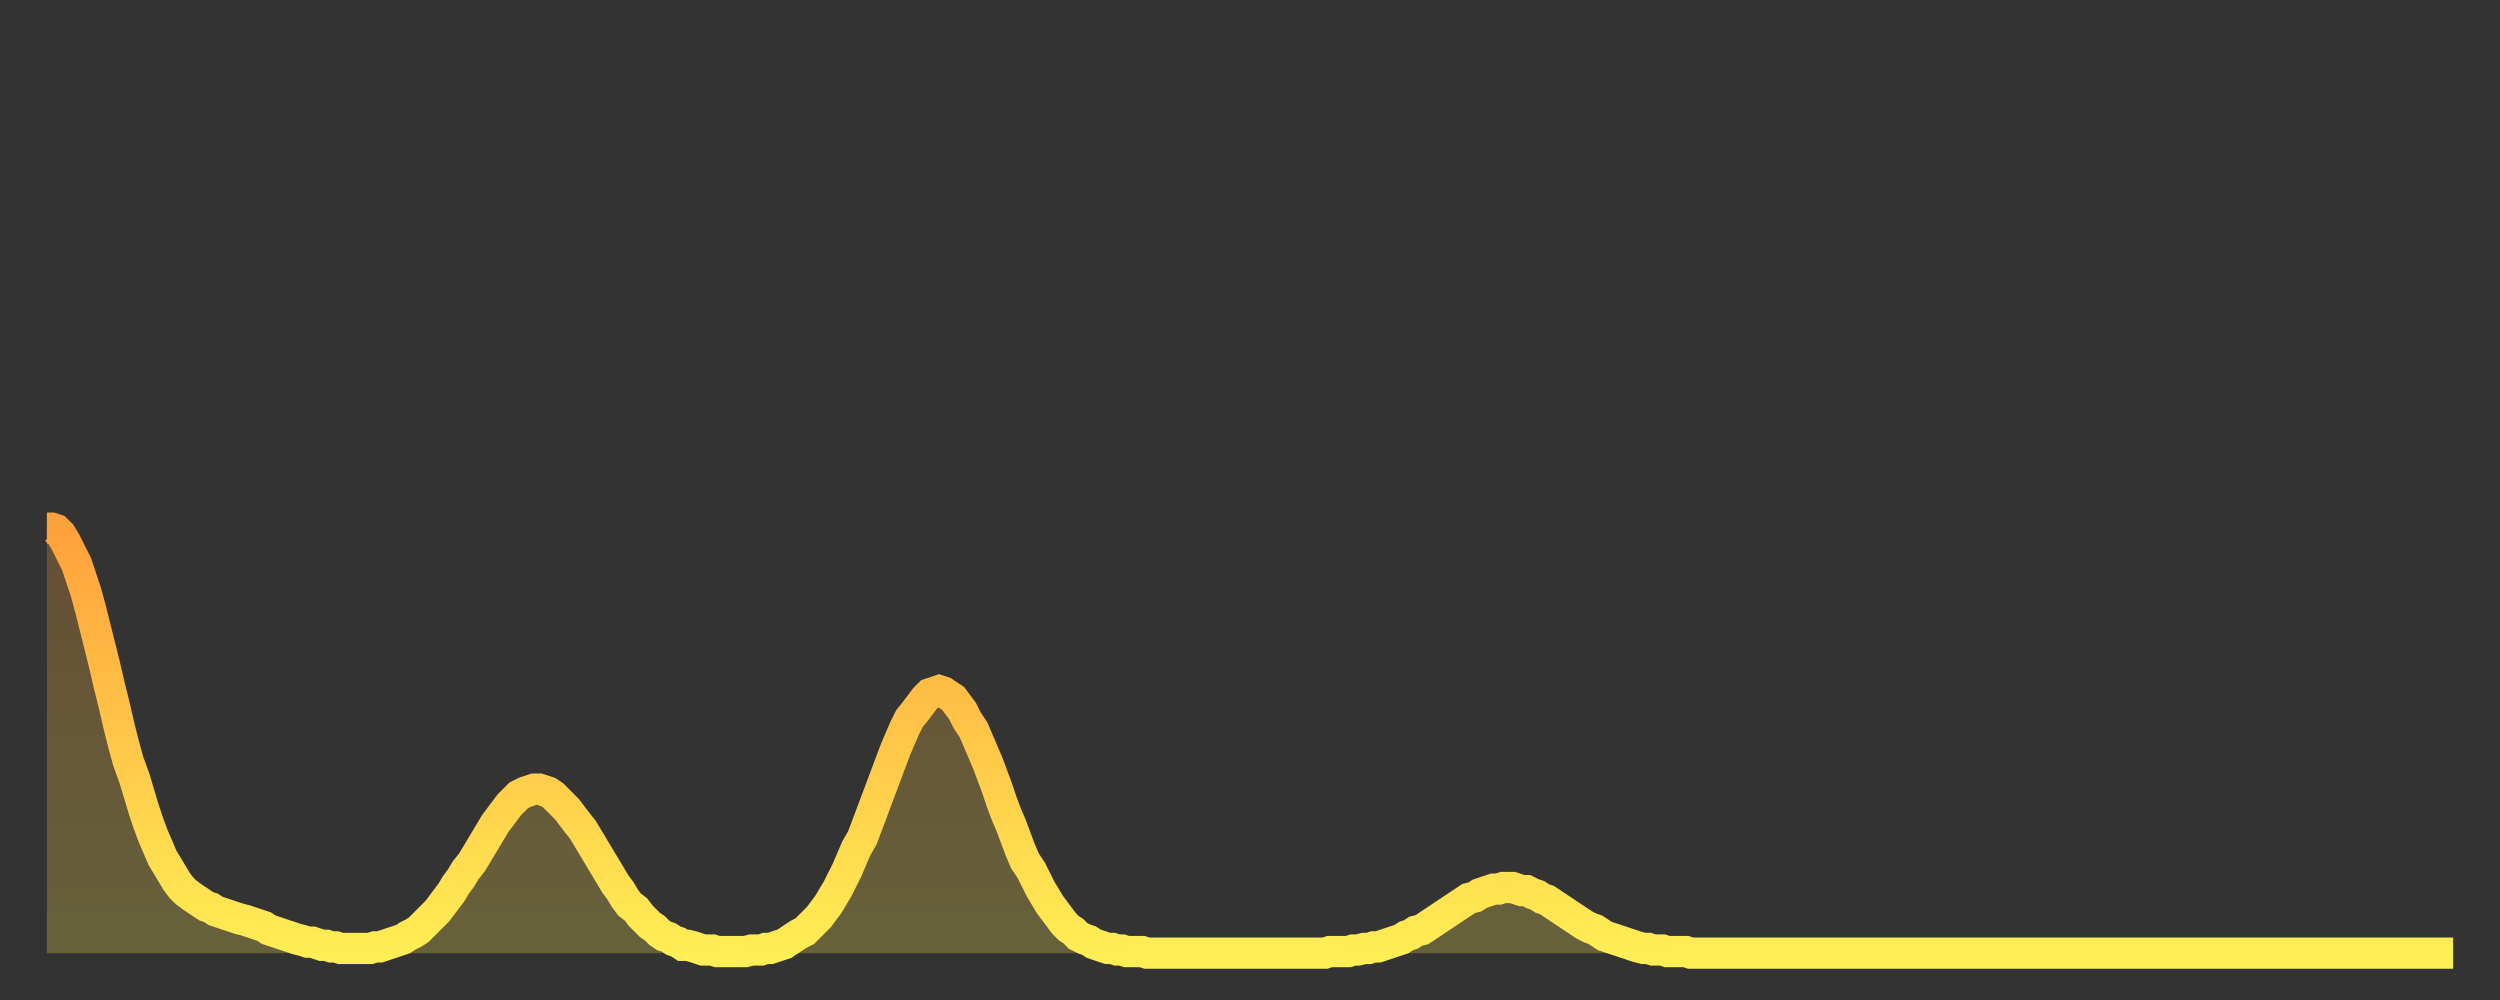
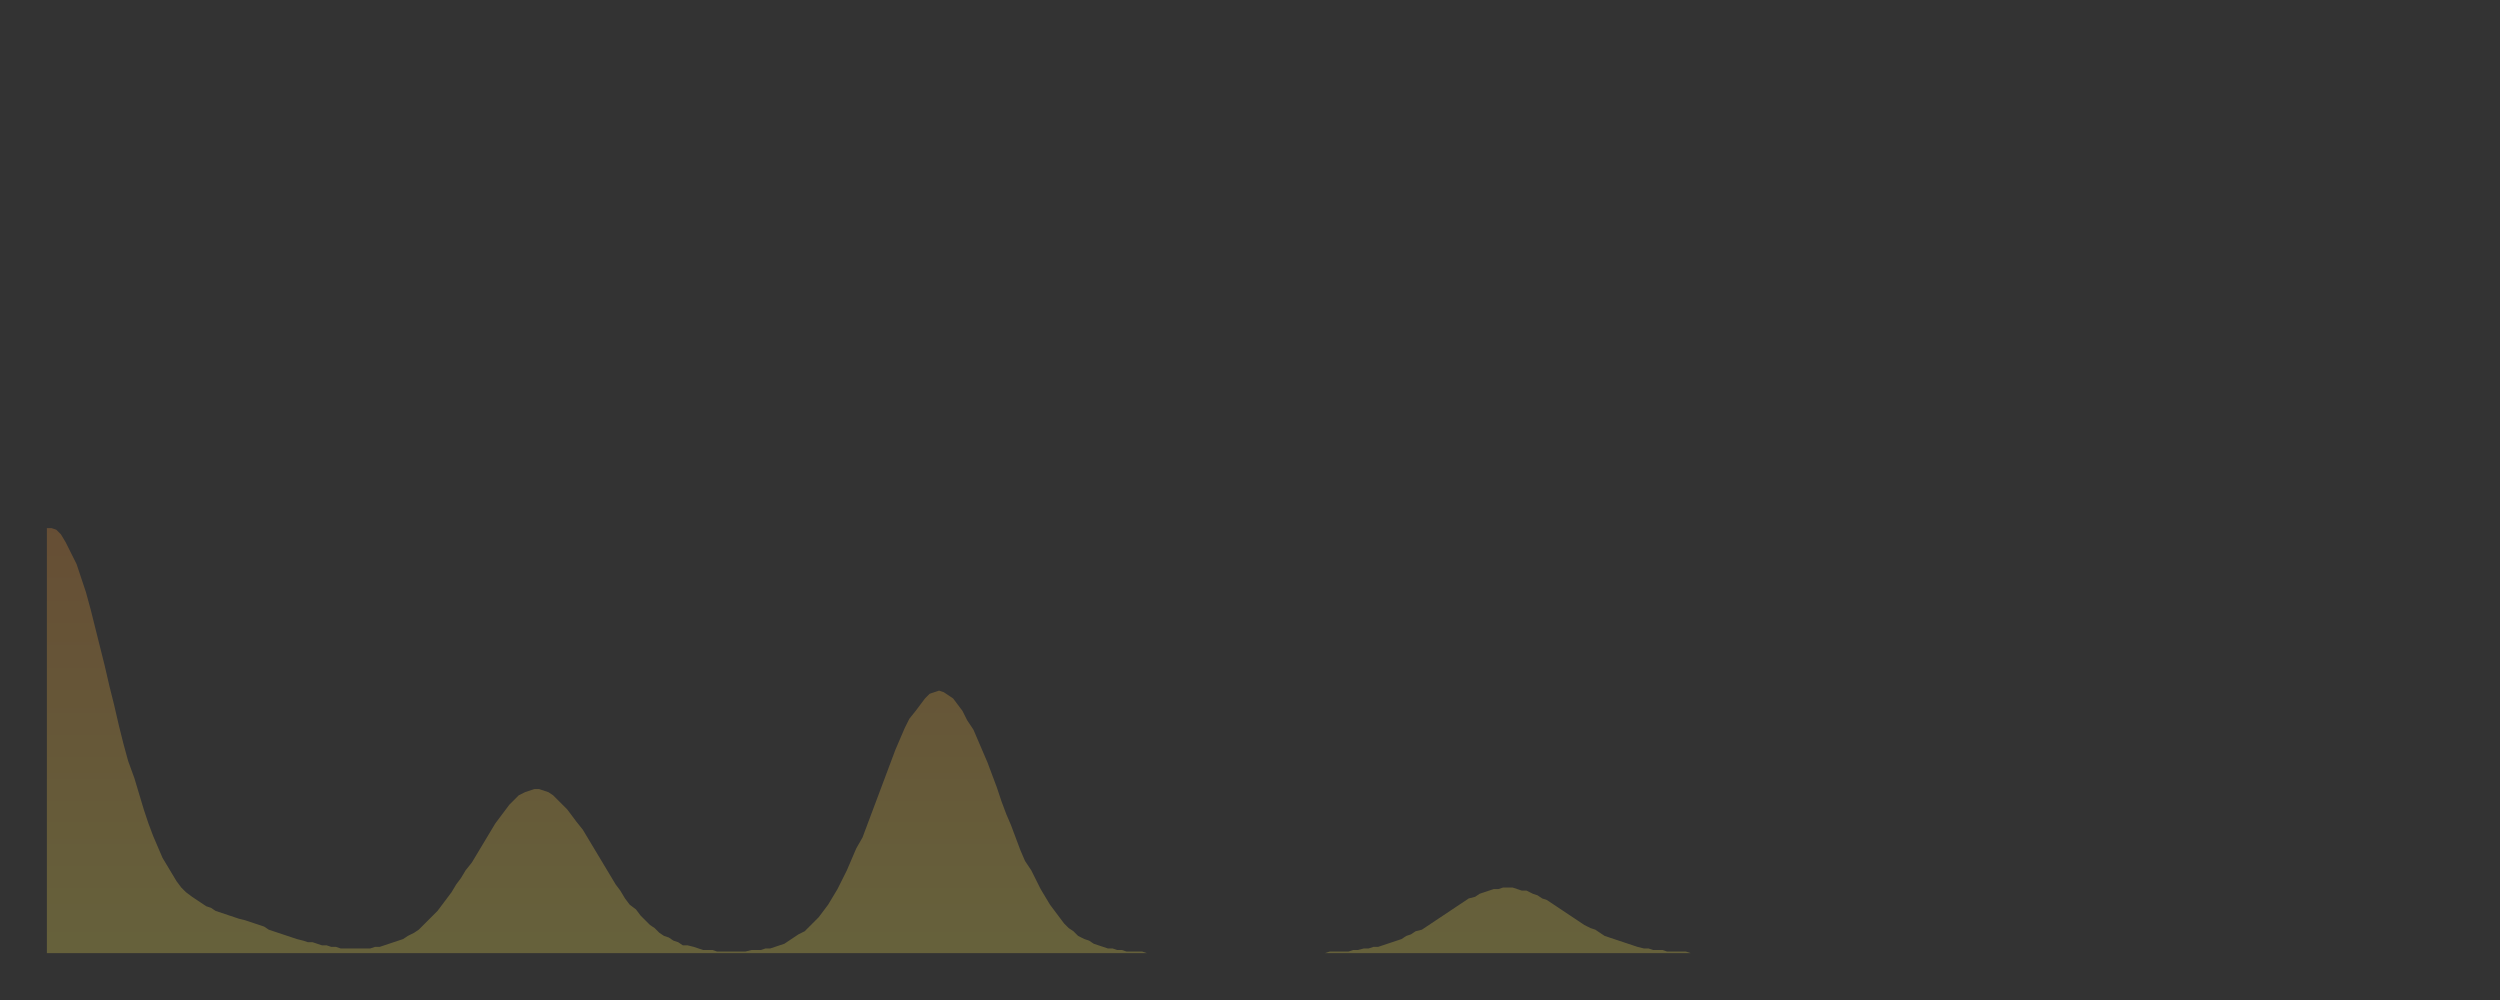
<svg xmlns="http://www.w3.org/2000/svg" baseProfile="full" height="64" version="1.1" width="160">
  <rect width="100%" height="100%" fill="#333333" stroke="none" />
  <defs>
    <linearGradient id="id185760" x1="0" x2="0" y1="0" y2="1">
      <stop offset="0%" stop-color="#ffa13b" />
      <stop offset="50%" stop-color="#ffc748" />
      <stop offset="100%" stop-color="#ffee55" />
    </linearGradient>
  </defs>
  <g transform="translate(3,3)">
    <g>
-       <path d="M 0.0 30.8 0.3 30.8 0.6 30.9 0.9 31.2 1.2 31.7 1.5 32.3 1.9 33.1 2.2 34.0 2.5 34.9 2.8 36.0 3.1 37.2 3.4 38.4 3.7 39.6 4.0 40.9 4.3 42.1 4.6 43.4 4.9 44.6 5.2 45.7 5.6 46.8 5.9 47.8 6.2 48.8 6.5 49.7 6.8 50.5 7.1 51.2 7.4 51.9 7.7 52.4 8.0 52.9 8.3 53.4 8.6 53.8 8.9 54.1 9.3 54.4 9.6 54.6 9.9 54.8 10.2 55.0 10.5 55.1 10.8 55.3 11.1 55.4 11.4 55.5 11.7 55.6 12.0 55.7 12.3 55.8 12.7 55.9 13.0 56.0 13.3 56.1 13.6 56.2 13.9 56.3 14.2 56.5 14.5 56.6 14.8 56.7 15.1 56.8 15.4 56.9 15.7 57.0 16.0 57.1 16.4 57.2 16.7 57.3 17.0 57.3 17.3 57.4 17.6 57.5 17.9 57.5 18.2 57.6 18.5 57.6 18.8 57.7 19.1 57.7 19.4 57.7 19.8 57.7 20.1 57.7 20.4 57.7 20.7 57.7 21.0 57.6 21.3 57.6 21.6 57.5 21.9 57.4 22.2 57.3 22.5 57.2 22.8 57.1 23.1 56.9 23.5 56.7 23.8 56.5 24.1 56.2 24.4 55.9 24.7 55.6 25.0 55.3 25.3 54.9 25.6 54.5 25.9 54.1 26.2 53.6 26.5 53.2 26.8 52.7 27.2 52.2 27.5 51.7 27.8 51.2 28.1 50.7 28.4 50.2 28.7 49.7 29.0 49.3 29.3 48.9 29.6 48.5 29.9 48.2 30.2 47.9 30.6 47.7 30.9 47.6 31.2 47.5 31.5 47.5 31.8 47.6 32.1 47.7 32.4 47.9 32.7 48.2 33.0 48.5 33.3 48.8 33.6 49.2 33.9 49.6 34.3 50.1 34.6 50.6 34.9 51.1 35.2 51.6 35.5 52.1 35.8 52.6 36.1 53.1 36.4 53.6 36.7 54.0 37.0 54.5 37.3 54.9 37.7 55.2 38.0 55.6 38.3 55.9 38.6 56.2 38.9 56.4 39.2 56.7 39.5 56.9 39.8 57.0 40.1 57.2 40.4 57.3 40.7 57.5 41.0 57.5 41.4 57.6 41.7 57.7 42.0 57.8 42.3 57.8 42.6 57.8 42.9 57.9 43.2 57.9 43.5 57.9 43.8 57.9 44.1 57.9 44.4 57.9 44.7 57.9 45.1 57.8 45.4 57.8 45.7 57.8 46.0 57.7 46.3 57.7 46.6 57.6 46.9 57.5 47.2 57.4 47.5 57.2 47.8 57.0 48.1 56.8 48.5 56.6 48.8 56.3 49.1 56.0 49.4 55.7 49.7 55.3 50.0 54.9 50.3 54.4 50.6 53.9 50.9 53.3 51.2 52.7 51.5 52.0 51.8 51.3 52.2 50.6 52.5 49.8 52.8 49.0 53.1 48.2 53.4 47.4 53.7 46.6 54.0 45.8 54.3 45.0 54.6 44.3 54.9 43.6 55.2 43.0 55.6 42.5 55.9 42.1 56.2 41.7 56.5 41.4 56.8 41.3 57.1 41.2 57.4 41.3 57.7 41.5 58.0 41.7 58.3 42.1 58.6 42.5 58.9 43.1 59.3 43.7 59.6 44.4 59.9 45.1 60.2 45.8 60.5 46.6 60.8 47.4 61.1 48.3 61.4 49.1 61.7 49.8 62.0 50.6 62.3 51.4 62.6 52.1 63.0 52.7 63.3 53.3 63.6 53.9 63.9 54.4 64.2 54.9 64.5 55.3 64.8 55.7 65.1 56.1 65.4 56.4 65.7 56.6 66.0 56.9 66.4 57.1 66.7 57.2 67.0 57.4 67.3 57.5 67.6 57.6 67.9 57.7 68.2 57.7 68.5 57.8 68.8 57.8 69.1 57.9 69.4 57.9 69.7 57.9 70.1 57.9 70.4 58.0 70.7 58.0 71.0 58.0 71.3 58.0 71.6 58.0 71.9 58.0 72.2 58.0 72.5 58.0 72.8 58.0 73.1 58.0 73.5 58.0 73.8 58.0 74.1 58.0 74.4 58.0 74.7 58.0 75.0 58.0 75.3 58.0 75.6 58.0 75.9 58.0 76.2 58.0 76.5 58.0 76.8 58.0 77.2 58.0 77.5 58.0 77.8 58.0 78.1 58.0 78.4 58.0 78.7 58.0 79.0 58.0 79.3 58.0 79.6 58.0 79.9 58.0 80.2 58.0 80.5 58.0 80.9 58.0 81.2 58.0 81.5 58.0 81.8 58.0 82.1 57.9 82.4 57.9 82.7 57.9 83.0 57.9 83.3 57.9 83.6 57.8 83.9 57.8 84.3 57.7 84.6 57.7 84.9 57.6 85.2 57.6 85.5 57.5 85.8 57.4 86.1 57.3 86.4 57.2 86.7 57.1 87.0 56.9 87.3 56.8 87.6 56.6 88.0 56.5 88.3 56.3 88.6 56.1 88.9 55.9 89.2 55.7 89.5 55.5 89.8 55.3 90.1 55.1 90.4 54.9 90.7 54.7 91.0 54.5 91.4 54.4 91.7 54.2 92.0 54.1 92.3 54.0 92.6 53.9 92.9 53.9 93.2 53.8 93.5 53.8 93.8 53.8 94.1 53.9 94.4 54.0 94.7 54.0 95.1 54.2 95.4 54.3 95.7 54.5 96.0 54.6 96.3 54.8 96.6 55.0 96.9 55.2 97.2 55.4 97.5 55.6 97.8 55.8 98.1 56.0 98.4 56.2 98.8 56.4 99.1 56.5 99.4 56.7 99.7 56.9 100.0 57.0 100.3 57.1 100.6 57.2 100.9 57.3 101.2 57.4 101.5 57.5 101.8 57.6 102.2 57.7 102.5 57.7 102.8 57.8 103.1 57.8 103.4 57.8 103.7 57.9 104.0 57.9 104.3 57.9 104.6 57.9 104.9 57.9 105.2 58.0 105.5 58.0 105.9 58.0 106.2 58.0 106.5 58.0 106.8 58.0 107.1 58.0 107.4 58.0 107.7 58.0 108.0 58.0 108.3 58.0 108.6 58.0 108.9 58.0 109.3 58.0 109.6 58.0 109.9 58.0 110.2 58.0 110.5 58.0 110.8 58.0 111.1 58.0 111.4 58.0 111.7 58.0 112.0 58.0 112.3 58.0 112.6 58.0 113.0 58.0 113.3 58.0 113.6 58.0 113.9 58.0 114.2 58.0 114.5 58.0 114.8 58.0 115.1 58.0 115.4 58.0 115.7 58.0 116.0 58.0 116.3 58.0 116.7 58.0 117.0 58.0 117.3 58.0 117.6 58.0 117.9 58.0 118.2 58.0 118.5 58.0 118.8 58.0 119.1 58.0 119.4 58.0 119.7 58.0 120.1 58.0 120.4 58.0 120.7 58.0 121.0 58.0 121.3 58.0 121.6 58.0 121.9 58.0 122.2 58.0 122.5 58.0 122.8 58.0 123.1 58.0 123.4 58.0 123.8 58.0 124.1 58.0 124.4 58.0 124.7 58.0 125.0 58.0 125.3 58.0 125.6 58.0 125.9 58.0 126.2 58.0 126.5 58.0 126.8 58.0 127.2 58.0 127.5 58.0 127.8 58.0 128.1 58.0 128.4 58.0 128.7 58.0 129.0 58.0 129.3 58.0 129.6 58.0 129.9 58.0 130.2 58.0 130.5 58.0 130.9 58.0 131.2 58.0 131.5 58.0 131.8 58.0 132.1 58.0 132.4 58.0 132.7 58.0 133.0 58.0 133.3 58.0 133.6 58.0 133.9 58.0 134.2 58.0 134.6 58.0 134.9 58.0 135.2 58.0 135.5 58.0 135.8 58.0 136.1 58.0 136.4 58.0 136.7 58.0 137.0 58.0 137.3 58.0 137.6 58.0 138.0 58.0 138.3 58.0 138.6 58.0 138.9 58.0 139.2 58.0 139.5 58.0 139.8 58.0 140.1 58.0 140.4 58.0 140.7 58.0 141.0 58.0 141.3 58.0 141.7 58.0 142.0 58.0 142.3 58.0 142.6 58.0 142.9 58.0 143.2 58.0 143.5 58.0 143.8 58.0 144.1 58.0 144.4 58.0 144.7 58.0 145.1 58.0 145.4 58.0 145.7 58.0 146.0 58.0 146.3 58.0 146.6 58.0 146.9 58.0 147.2 58.0 147.5 58.0 147.8 58.0 148.1 58.0 148.4 58.0 148.8 58.0 149.1 58.0 149.4 58.0 149.7 58.0 150.0 58.0 150.3 58.0 150.6 58.0 150.9 58.0 151.2 58.0 151.5 58.0 151.8 58.0 152.1 58.0 152.5 58.0 152.8 58.0 153.1 58.0 153.4 58.0 153.7 58.0 154.0 58.0" fill="none" id="graph-curve" opacity="1" stroke="url(#id185760)" stroke-width="2" />
      <path d="M 0 58 L 0.0 30.8 0.3 30.8 0.6 30.9 0.9 31.2 1.2 31.7 1.5 32.3 1.9 33.1 2.2 34.0 2.5 34.9 2.8 36.0 3.1 37.2 3.4 38.4 3.7 39.6 4.0 40.9 4.3 42.1 4.6 43.4 4.9 44.6 5.2 45.7 5.6 46.8 5.9 47.8 6.2 48.8 6.5 49.7 6.8 50.5 7.1 51.2 7.4 51.9 7.7 52.4 8.0 52.9 8.3 53.4 8.6 53.8 8.9 54.1 9.3 54.4 9.6 54.6 9.9 54.8 10.2 55.0 10.5 55.1 10.8 55.3 11.1 55.4 11.4 55.5 11.7 55.6 12.0 55.7 12.3 55.8 12.7 55.9 13.0 56.0 13.3 56.1 13.6 56.2 13.9 56.3 14.2 56.5 14.5 56.6 14.8 56.7 15.1 56.8 15.4 56.9 15.7 57.0 16.0 57.1 16.4 57.2 16.7 57.3 17.0 57.3 17.3 57.4 17.6 57.5 17.9 57.5 18.2 57.6 18.5 57.6 18.8 57.7 19.1 57.7 19.4 57.7 19.8 57.7 20.1 57.7 20.4 57.7 20.7 57.7 21.0 57.6 21.3 57.6 21.6 57.5 21.9 57.4 22.2 57.3 22.5 57.2 22.8 57.1 23.1 56.9 23.5 56.7 23.8 56.5 24.1 56.2 24.4 55.9 24.7 55.6 25.0 55.3 25.3 54.9 25.6 54.5 25.9 54.1 26.2 53.6 26.5 53.2 26.8 52.7 27.2 52.2 27.5 51.7 27.8 51.2 28.1 50.7 28.4 50.2 28.7 49.7 29.0 49.3 29.3 48.9 29.6 48.5 29.9 48.2 30.2 47.9 30.6 47.7 30.9 47.6 31.2 47.5 31.5 47.5 31.8 47.6 32.1 47.7 32.4 47.9 32.7 48.2 33.0 48.5 33.3 48.8 33.6 49.2 33.9 49.6 34.3 50.1 34.6 50.6 34.9 51.1 35.2 51.6 35.5 52.1 35.8 52.6 36.1 53.1 36.4 53.6 36.7 54.0 37.0 54.5 37.3 54.9 37.7 55.2 38.0 55.6 38.3 55.9 38.6 56.2 38.9 56.4 39.2 56.7 39.5 56.9 39.8 57.0 40.1 57.2 40.4 57.3 40.7 57.5 41.0 57.5 41.4 57.6 41.7 57.7 42.0 57.8 42.3 57.8 42.6 57.8 42.9 57.9 43.2 57.9 43.5 57.9 43.8 57.9 44.1 57.9 44.4 57.9 44.7 57.9 45.1 57.8 45.4 57.8 45.7 57.8 46.0 57.7 46.3 57.7 46.6 57.6 46.9 57.5 47.2 57.4 47.5 57.2 47.8 57.0 48.1 56.8 48.5 56.6 48.8 56.3 49.1 56.0 49.4 55.7 49.7 55.3 50.0 54.9 50.3 54.4 50.6 53.9 50.9 53.3 51.2 52.7 51.5 52.0 51.8 51.3 52.2 50.6 52.5 49.8 52.8 49.0 53.1 48.2 53.4 47.4 53.7 46.6 54.0 45.8 54.3 45.0 54.6 44.3 54.9 43.6 55.2 43.0 55.6 42.5 55.9 42.1 56.2 41.7 56.5 41.4 56.8 41.3 57.1 41.2 57.4 41.3 57.7 41.5 58.0 41.7 58.3 42.1 58.6 42.5 58.9 43.1 59.3 43.7 59.6 44.4 59.9 45.1 60.2 45.8 60.5 46.6 60.8 47.4 61.1 48.3 61.4 49.1 61.7 49.8 62.0 50.6 62.3 51.4 62.6 52.1 63.0 52.7 63.3 53.3 63.6 53.9 63.9 54.4 64.2 54.9 64.5 55.3 64.8 55.7 65.1 56.1 65.4 56.4 65.7 56.6 66.0 56.9 66.4 57.1 66.7 57.2 67.0 57.4 67.3 57.5 67.6 57.6 67.9 57.7 68.2 57.7 68.5 57.8 68.8 57.8 69.1 57.9 69.4 57.9 69.7 57.9 70.1 57.9 70.4 58.0 70.7 58.0 71.0 58.0 71.3 58.0 71.6 58.0 71.9 58.0 72.2 58.0 72.5 58.0 72.8 58.0 73.1 58.0 73.5 58.0 73.8 58.0 74.1 58.0 74.4 58.0 74.7 58.0 75.0 58.0 75.3 58.0 75.6 58.0 75.9 58.0 76.2 58.0 76.5 58.0 76.8 58.0 77.2 58.0 77.5 58.0 77.8 58.0 78.1 58.0 78.4 58.0 78.7 58.0 79.0 58.0 79.3 58.0 79.6 58.0 79.9 58.0 80.2 58.0 80.5 58.0 80.9 58.0 81.2 58.0 81.5 58.0 81.8 58.0 82.1 57.9 82.4 57.9 82.7 57.9 83.0 57.9 83.3 57.9 83.6 57.8 83.9 57.8 84.3 57.7 84.6 57.7 84.9 57.6 85.2 57.6 85.5 57.5 85.8 57.4 86.1 57.3 86.4 57.2 86.7 57.1 87.0 56.9 87.3 56.8 87.6 56.6 88.0 56.5 88.3 56.3 88.6 56.1 88.9 55.9 89.2 55.7 89.5 55.5 89.8 55.3 90.1 55.1 90.4 54.9 90.7 54.7 91.0 54.5 91.4 54.4 91.7 54.2 92.0 54.1 92.3 54.0 92.6 53.9 92.9 53.9 93.2 53.8 93.5 53.8 93.8 53.8 94.1 53.9 94.4 54.0 94.7 54.0 95.1 54.2 95.4 54.3 95.7 54.5 96.0 54.6 96.3 54.8 96.6 55.0 96.9 55.2 97.2 55.4 97.5 55.6 97.8 55.8 98.1 56.0 98.4 56.2 98.8 56.4 99.1 56.5 99.4 56.7 99.7 56.9 100.0 57.0 100.3 57.1 100.6 57.2 100.9 57.3 101.2 57.4 101.5 57.5 101.8 57.6 102.2 57.7 102.5 57.7 102.8 57.8 103.1 57.8 103.4 57.8 103.7 57.9 104.0 57.9 104.3 57.9 104.6 57.9 104.9 57.9 105.2 58.0 105.5 58.0 105.9 58.0 106.2 58.0 106.5 58.0 106.8 58.0 107.1 58.0 107.4 58.0 107.7 58.0 108.0 58.0 108.3 58.0 108.6 58.0 108.9 58.0 109.3 58.0 109.6 58.0 109.9 58.0 110.2 58.0 110.5 58.0 110.8 58.0 111.1 58.0 111.4 58.0 111.7 58.0 112.0 58.0 112.3 58.0 112.6 58.0 113.0 58.0 113.3 58.0 113.6 58.0 113.9 58.0 114.2 58.0 114.5 58.0 114.8 58.0 115.1 58.0 115.4 58.0 115.7 58.0 116.0 58.0 116.3 58.0 116.7 58.0 117.0 58.0 117.3 58.0 117.6 58.0 117.9 58.0 118.2 58.0 118.5 58.0 118.8 58.0 119.1 58.0 119.4 58.0 119.7 58.0 120.1 58.0 120.4 58.0 120.7 58.0 121.0 58.0 121.3 58.0 121.6 58.0 121.9 58.0 122.2 58.0 122.5 58.0 122.8 58.0 123.1 58.0 123.4 58.0 123.8 58.0 124.1 58.0 124.4 58.0 124.7 58.0 125.0 58.0 125.3 58.0 125.6 58.0 125.9 58.0 126.2 58.0 126.5 58.0 126.8 58.0 127.2 58.0 127.5 58.0 127.8 58.0 128.1 58.0 128.4 58.0 128.7 58.0 129.0 58.0 129.3 58.0 129.6 58.0 129.9 58.0 130.2 58.0 130.5 58.0 130.9 58.0 131.2 58.0 131.5 58.0 131.8 58.0 132.1 58.0 132.4 58.0 132.7 58.0 133.0 58.0 133.3 58.0 133.6 58.0 133.9 58.0 134.2 58.0 134.6 58.0 134.9 58.0 135.2 58.0 135.5 58.0 135.8 58.0 136.1 58.0 136.4 58.0 136.7 58.0 137.0 58.0 137.3 58.0 137.6 58.0 138.0 58.0 138.3 58.0 138.6 58.0 138.9 58.0 139.2 58.0 139.5 58.0 139.8 58.0 140.1 58.0 140.4 58.0 140.7 58.0 141.0 58.0 141.3 58.0 141.7 58.0 142.0 58.0 142.3 58.0 142.6 58.0 142.9 58.0 143.2 58.0 143.5 58.0 143.8 58.0 144.1 58.0 144.4 58.0 144.7 58.0 145.1 58.0 145.4 58.0 145.7 58.0 146.0 58.0 146.3 58.0 146.6 58.0 146.9 58.0 147.2 58.0 147.5 58.0 147.8 58.0 148.1 58.0 148.4 58.0 148.8 58.0 149.1 58.0 149.4 58.0 149.7 58.0 150.0 58.0 150.3 58.0 150.6 58.0 150.9 58.0 151.2 58.0 151.5 58.0 151.8 58.0 152.1 58.0 152.5 58.0 152.8 58.0 153.1 58.0 153.4 58.0 153.7 58.0 154.0 58.0 154 58" fill="url(#id185760)" fill-opacity=".25" id="graph-shadow" />
    </g>
  </g>
</svg>